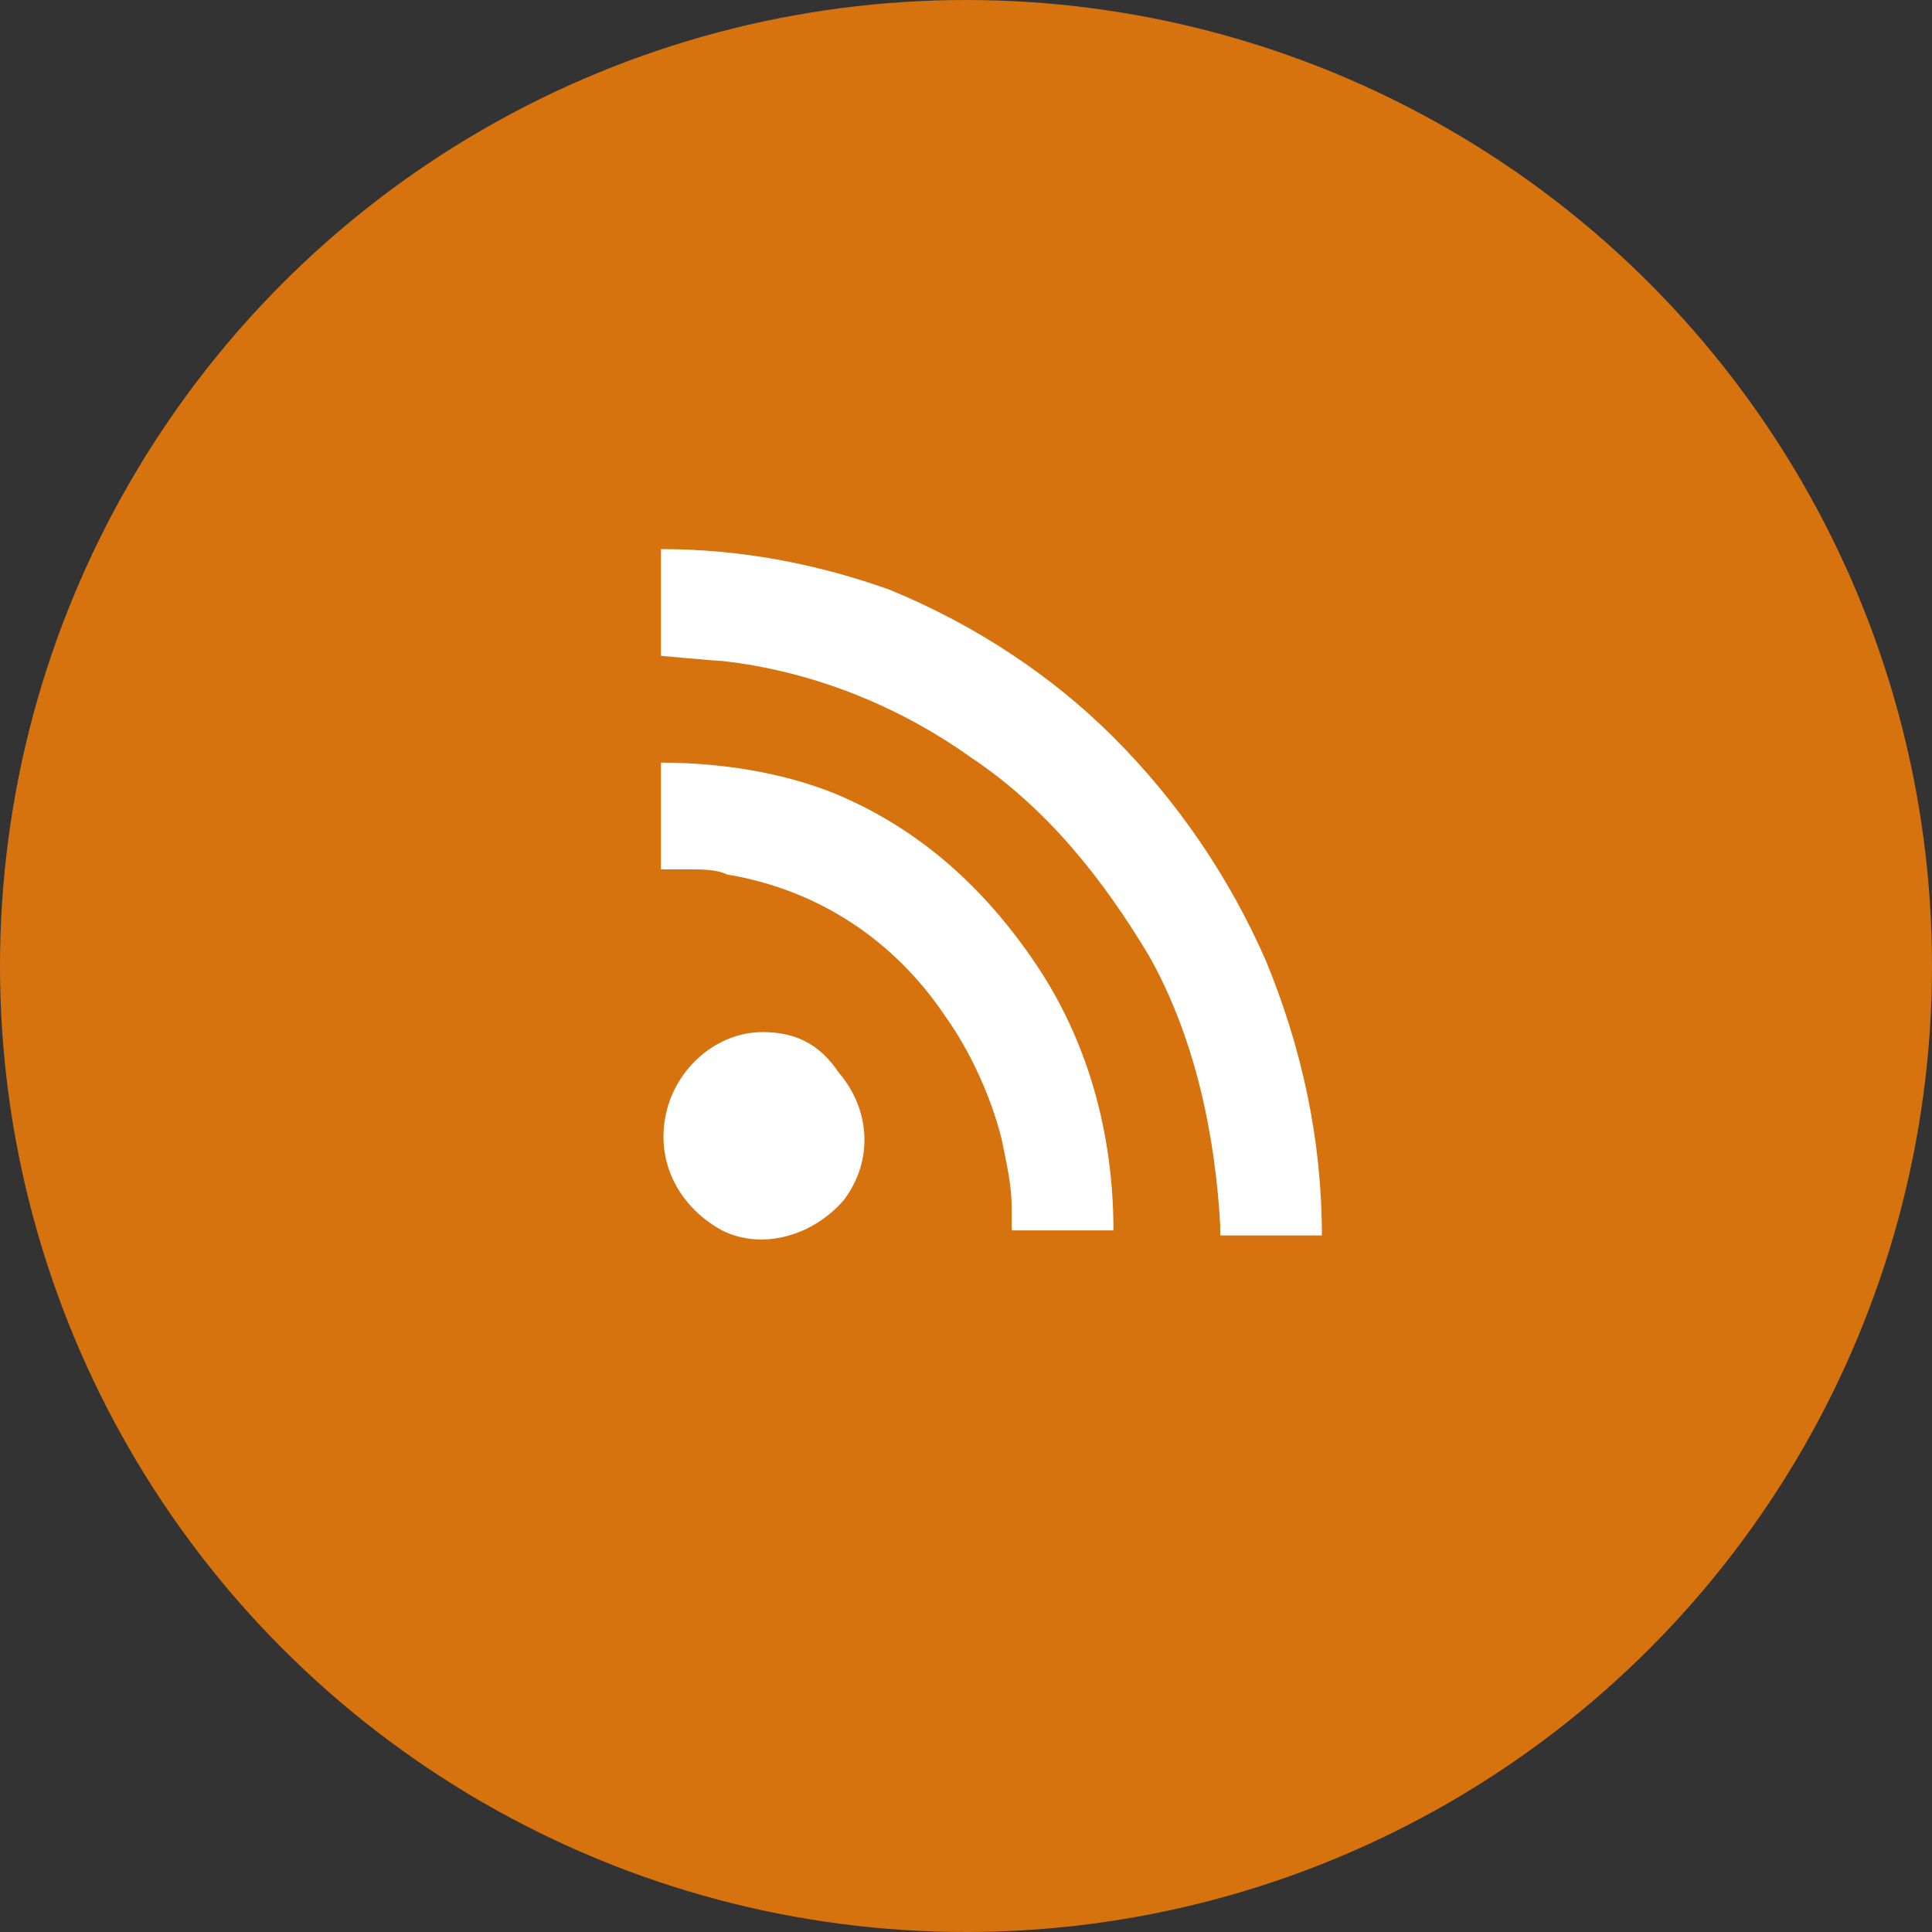
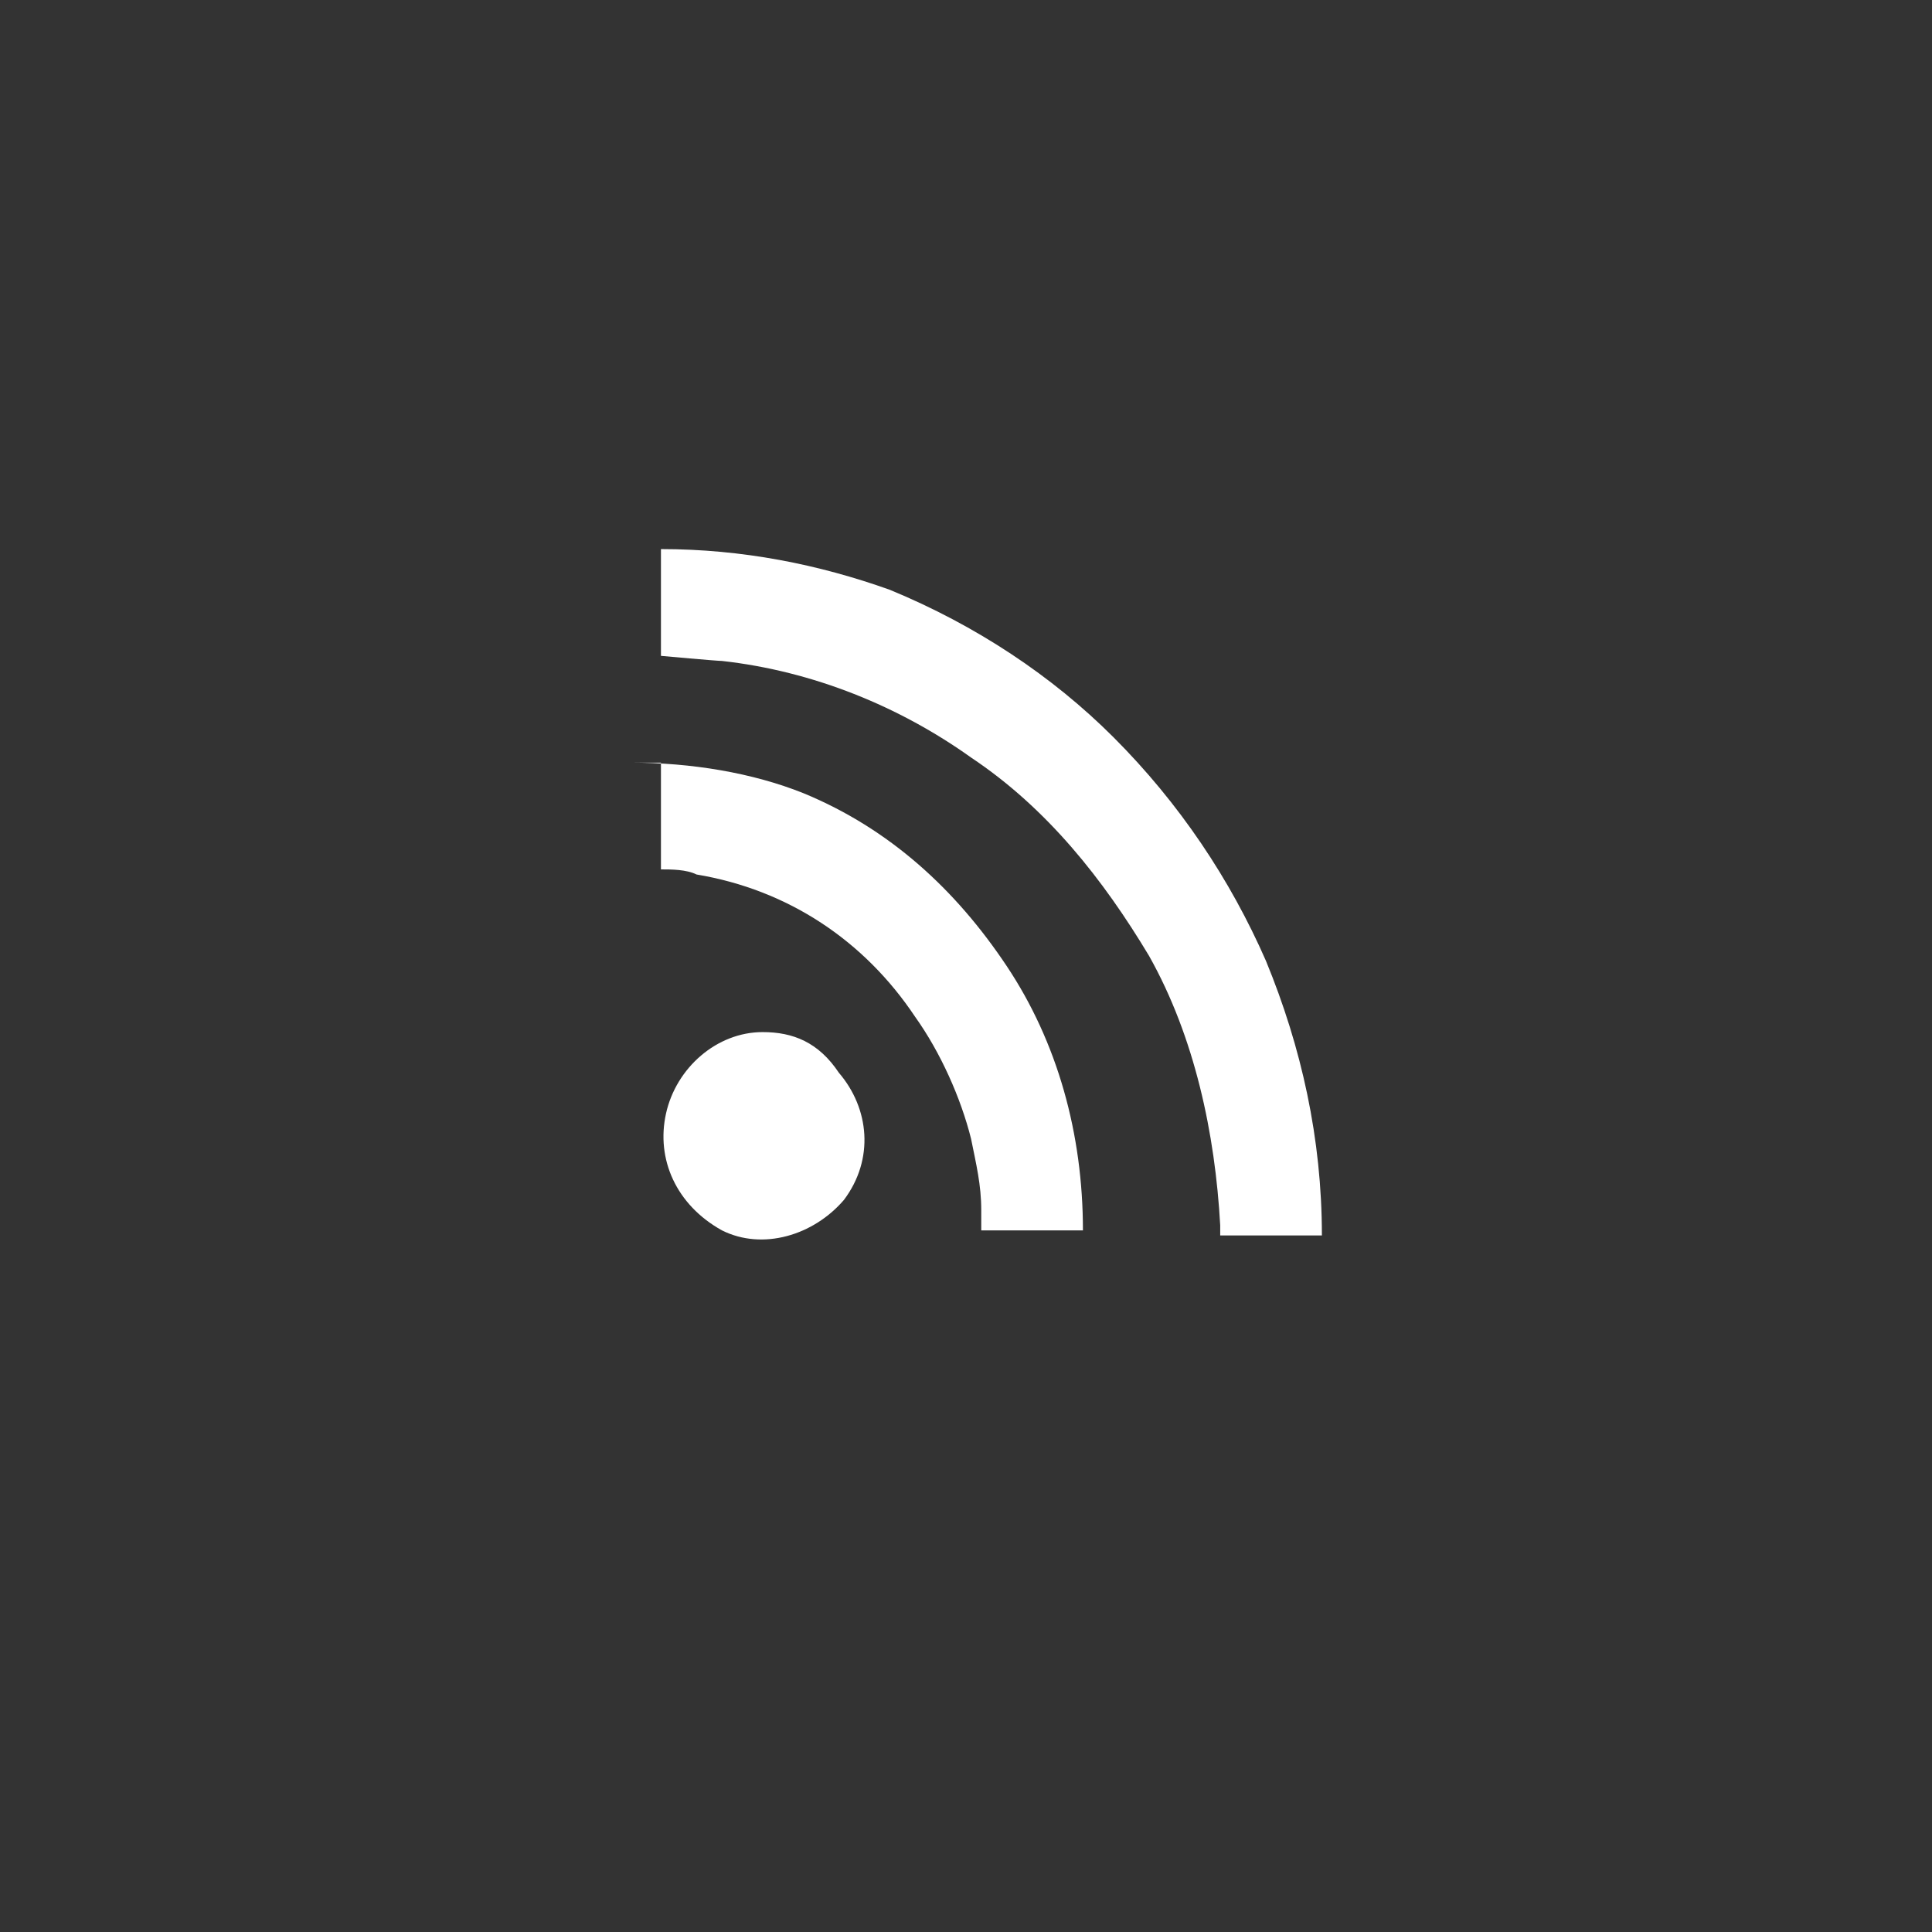
<svg xmlns="http://www.w3.org/2000/svg" viewBox="0 0 38 38">
  <rect x="0" y="0" width="38" height="38" fill="#333333" stroke="none" />
-   <circle cx="19" cy="19" fill="#d6730f" r="19" />
-   <path d="m13 10.8v2.1s1.1.1 1.2.1c1.8.2 3.5.9 4.9 1.9 1.5 1 2.6 2.4 3.5 3.9.9 1.6 1.3 3.5 1.4 5.3v.2h2c0-1.9-.4-3.7-1.1-5.4-.7-1.6-1.7-3.1-3-4.4-1.2-1.2-2.7-2.2-4.4-2.9-1.4-.5-2.9-.8-4.5-.8zm0 4.2v2.1h.6c.2 0 .5 0 .7.1 1.8.3 3.3 1.3 4.3 2.8.5.7.9 1.6 1.1 2.4.1.5.2.9.2 1.4v.3.1h2c0-1.9-.5-3.7-1.5-5.2s-2.3-2.7-4-3.4c-1-.4-2.2-.6-3.4-.6zm2 5.3c-.9 0-1.7.7-1.9 1.6s.2 1.8 1.1 2.3c.8.4 1.8.1 2.4-.6.6-.8.5-1.8-.1-2.5-.4-.6-.9-.8-1.5-.8z" fill="#fff" />
+   <path d="m13 10.8v2.1s1.1.1 1.2.1c1.8.2 3.5.9 4.9 1.9 1.5 1 2.6 2.4 3.5 3.9.9 1.6 1.3 3.5 1.4 5.3v.2h2c0-1.9-.4-3.7-1.1-5.4-.7-1.6-1.7-3.1-3-4.4-1.2-1.2-2.7-2.2-4.4-2.9-1.4-.5-2.9-.8-4.5-.8zm0 4.2v2.1c.2 0 .5 0 .7.1 1.8.3 3.3 1.3 4.3 2.8.5.7.9 1.6 1.1 2.4.1.5.2.9.2 1.4v.3.1h2c0-1.9-.5-3.7-1.5-5.2s-2.3-2.7-4-3.4c-1-.4-2.2-.6-3.4-.6zm2 5.3c-.9 0-1.7.7-1.9 1.6s.2 1.8 1.1 2.3c.8.4 1.8.1 2.4-.6.6-.8.5-1.8-.1-2.5-.4-.6-.9-.8-1.5-.8z" fill="#fff" />
</svg>